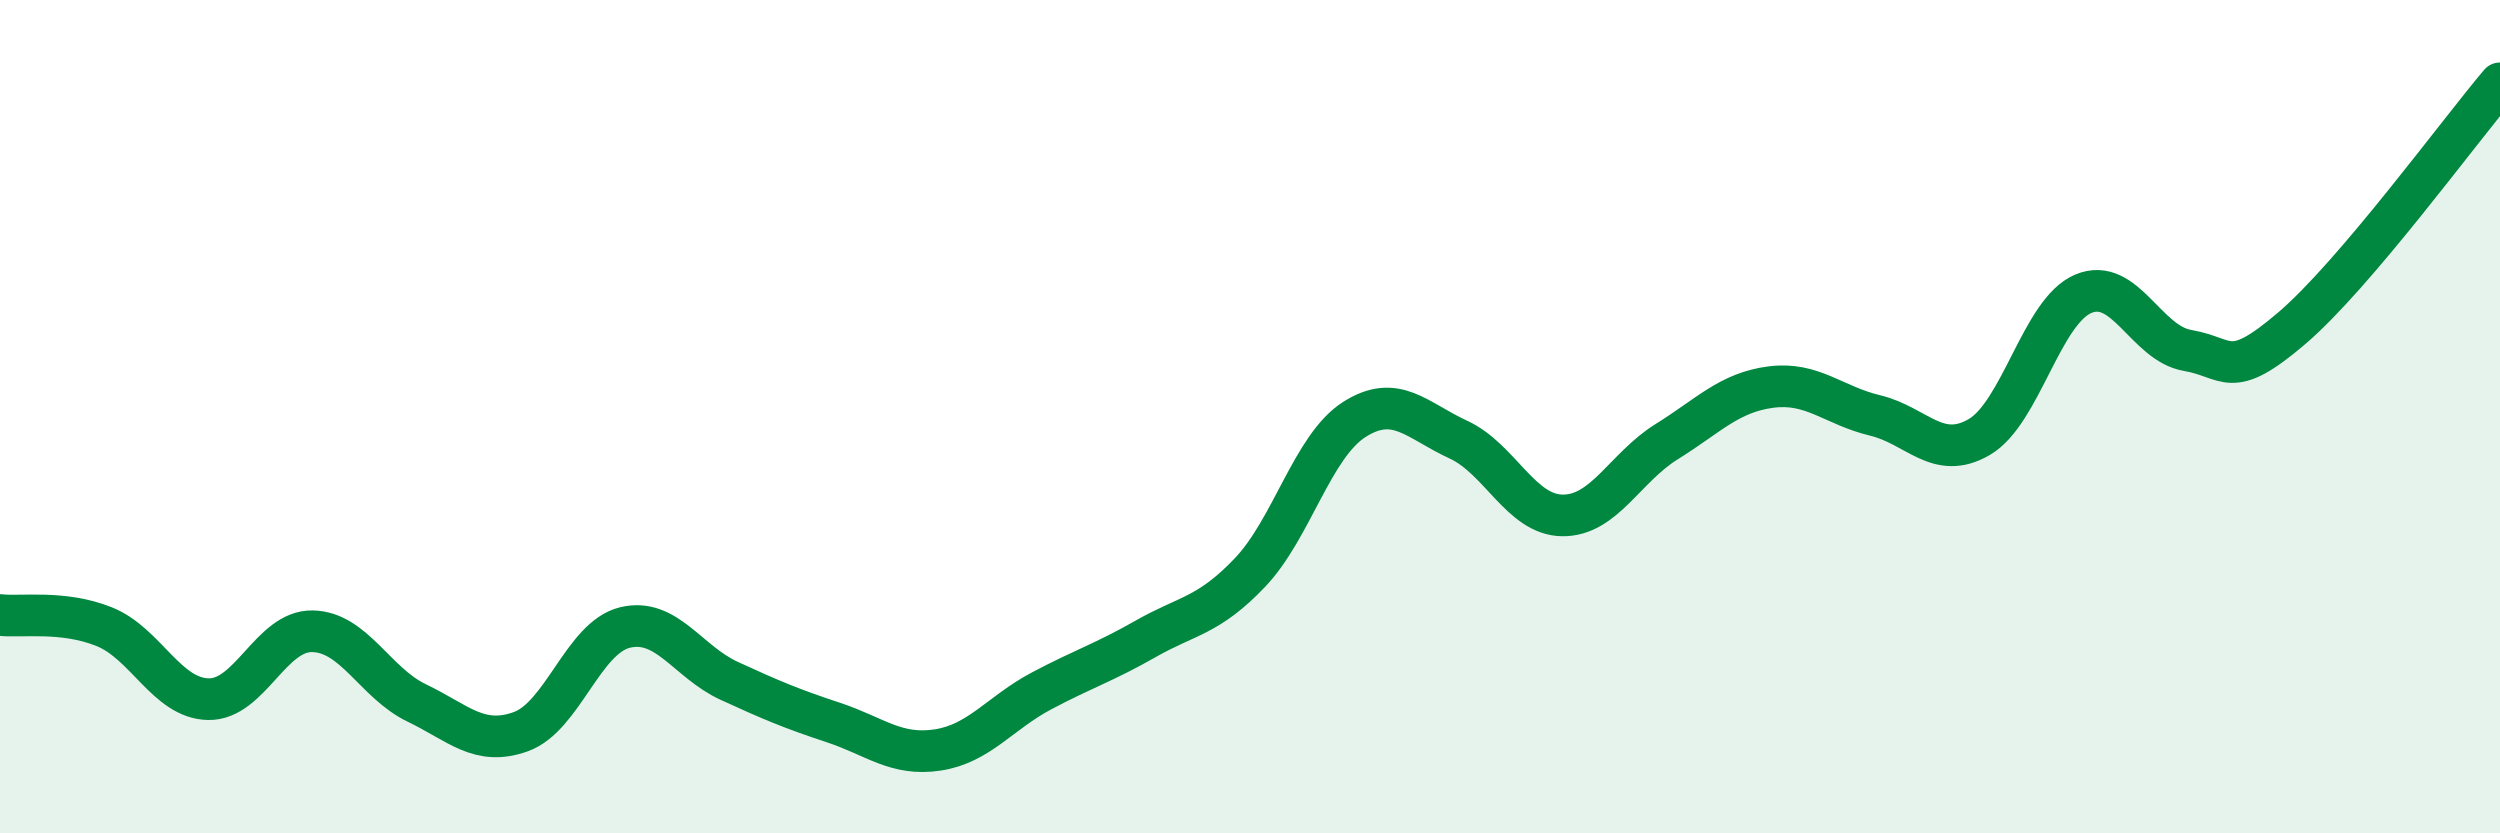
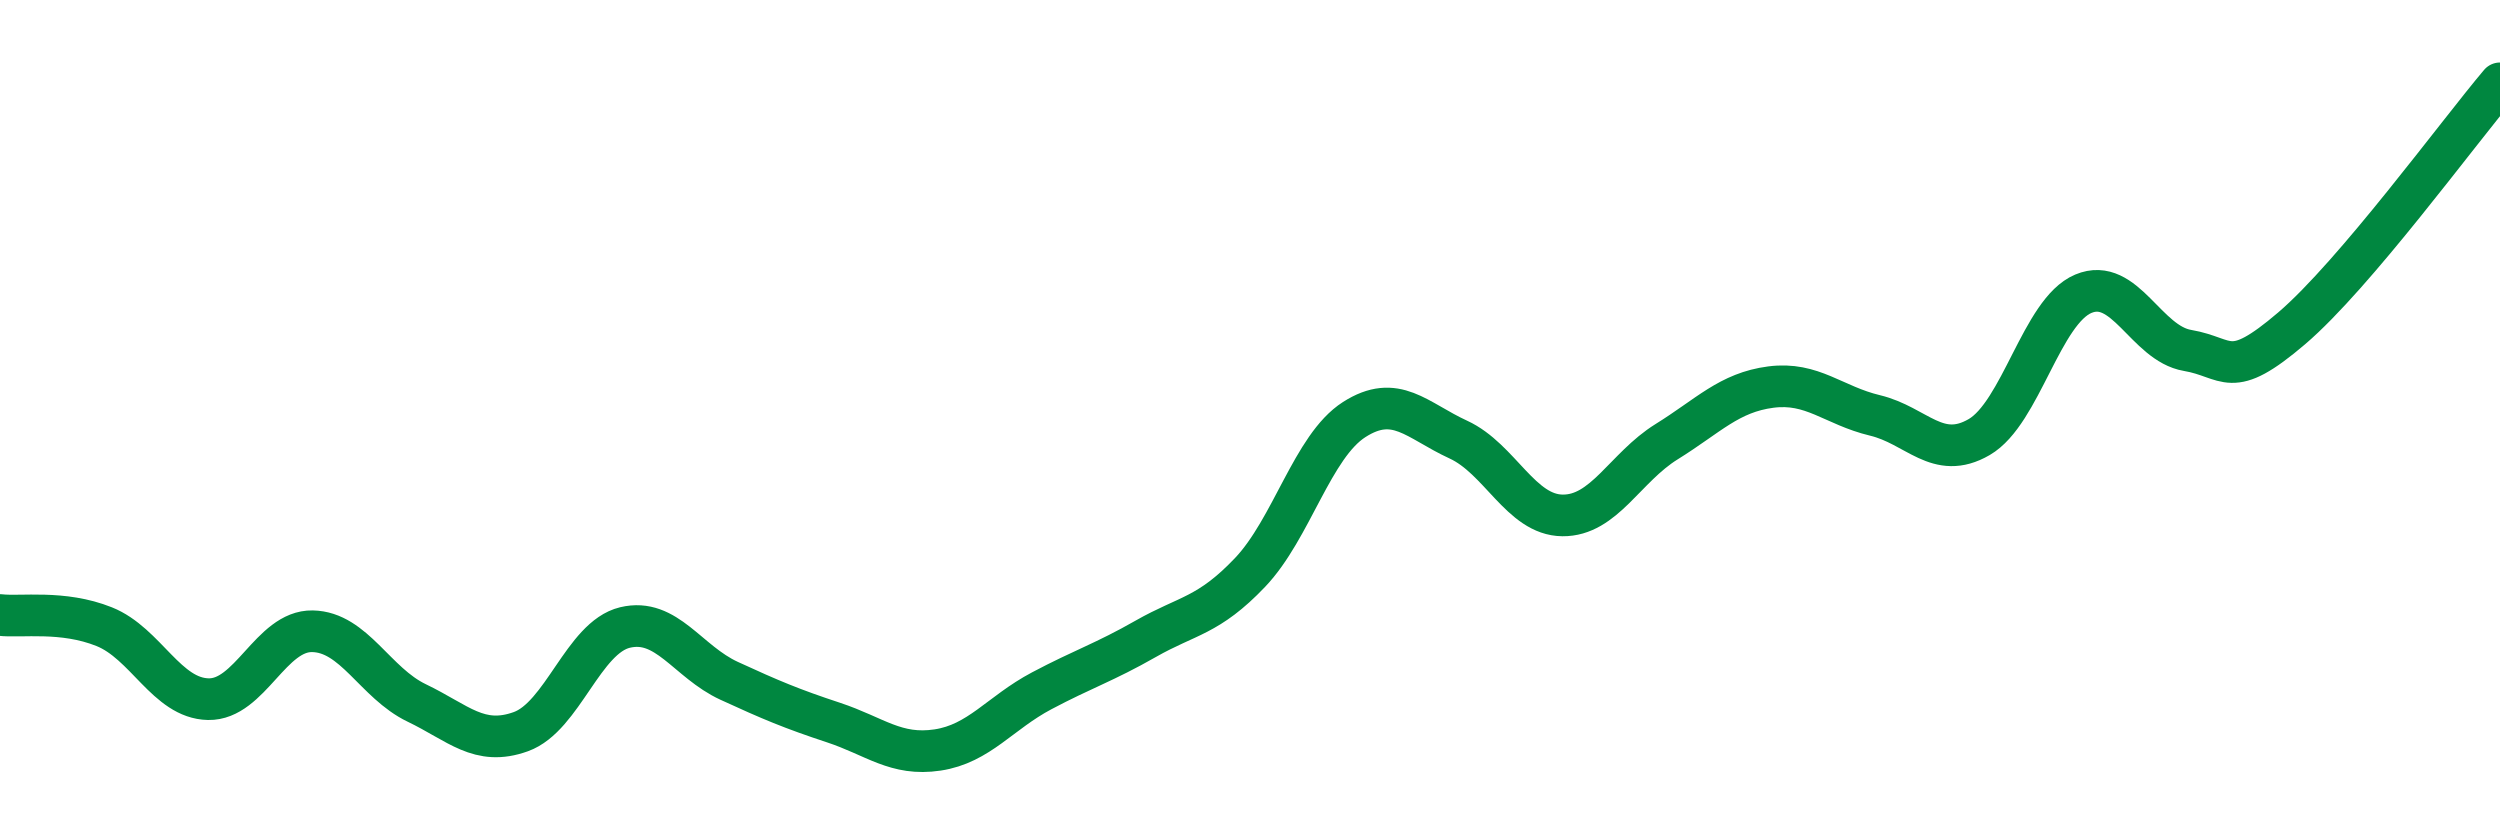
<svg xmlns="http://www.w3.org/2000/svg" width="60" height="20" viewBox="0 0 60 20">
-   <path d="M 0,14.76 C 0.5,14.82 1.5,14.64 2.5,15.04 C 3.5,15.44 4,16.76 5,16.78 C 6,16.8 6.5,15.13 7.5,15.15 C 8.5,15.17 9,16.39 10,16.87 C 11,17.35 11.5,17.92 12.5,17.56 C 13.5,17.2 14,15.3 15,15.06 C 16,14.82 16.5,15.88 17.5,16.34 C 18.5,16.8 19,17.01 20,17.34 C 21,17.67 21.5,18.15 22.5,18 C 23.5,17.85 24,17.11 25,16.58 C 26,16.05 26.5,15.9 27.5,15.33 C 28.5,14.76 29,14.79 30,13.74 C 31,12.69 31.5,10.71 32.5,10.07 C 33.5,9.43 34,10.09 35,10.55 C 36,11.01 36.5,12.36 37.5,12.37 C 38.5,12.38 39,11.22 40,10.6 C 41,9.98 41.5,9.42 42.5,9.29 C 43.5,9.16 44,9.73 45,9.97 C 46,10.21 46.5,11.07 47.5,10.49 C 48.5,9.91 49,7.47 50,7.05 C 51,6.63 51.5,8.24 52.5,8.41 C 53.5,8.58 53.5,9.16 55,7.88 C 56.5,6.6 59,3.18 60,2L60 20L0 20Z" fill="#008740" opacity="0.1" stroke-linecap="round" stroke-linejoin="round" />
  <path d="M 0,14.76 C 0.5,14.82 1.5,14.64 2.5,15.04 C 3.5,15.44 4,16.76 5,16.78 C 6,16.8 6.5,15.13 7.5,15.15 C 8.5,15.17 9,16.39 10,16.87 C 11,17.35 11.5,17.92 12.5,17.56 C 13.5,17.2 14,15.3 15,15.06 C 16,14.82 16.5,15.88 17.5,16.34 C 18.5,16.8 19,17.01 20,17.34 C 21,17.67 21.5,18.15 22.5,18 C 23.5,17.85 24,17.11 25,16.58 C 26,16.05 26.5,15.9 27.5,15.33 C 28.5,14.76 29,14.79 30,13.74 C 31,12.69 31.5,10.71 32.5,10.07 C 33.5,9.43 34,10.09 35,10.55 C 36,11.01 36.5,12.36 37.5,12.37 C 38.5,12.38 39,11.22 40,10.6 C 41,9.98 41.5,9.42 42.5,9.29 C 43.5,9.16 44,9.73 45,9.97 C 46,10.21 46.5,11.07 47.5,10.49 C 48.5,9.91 49,7.47 50,7.05 C 51,6.63 51.5,8.24 52.5,8.41 C 53.5,8.58 53.5,9.16 55,7.88 C 56.5,6.6 59,3.18 60,2" stroke="#008740" stroke-width="1" fill="none" stroke-linecap="round" stroke-linejoin="round" />
</svg>